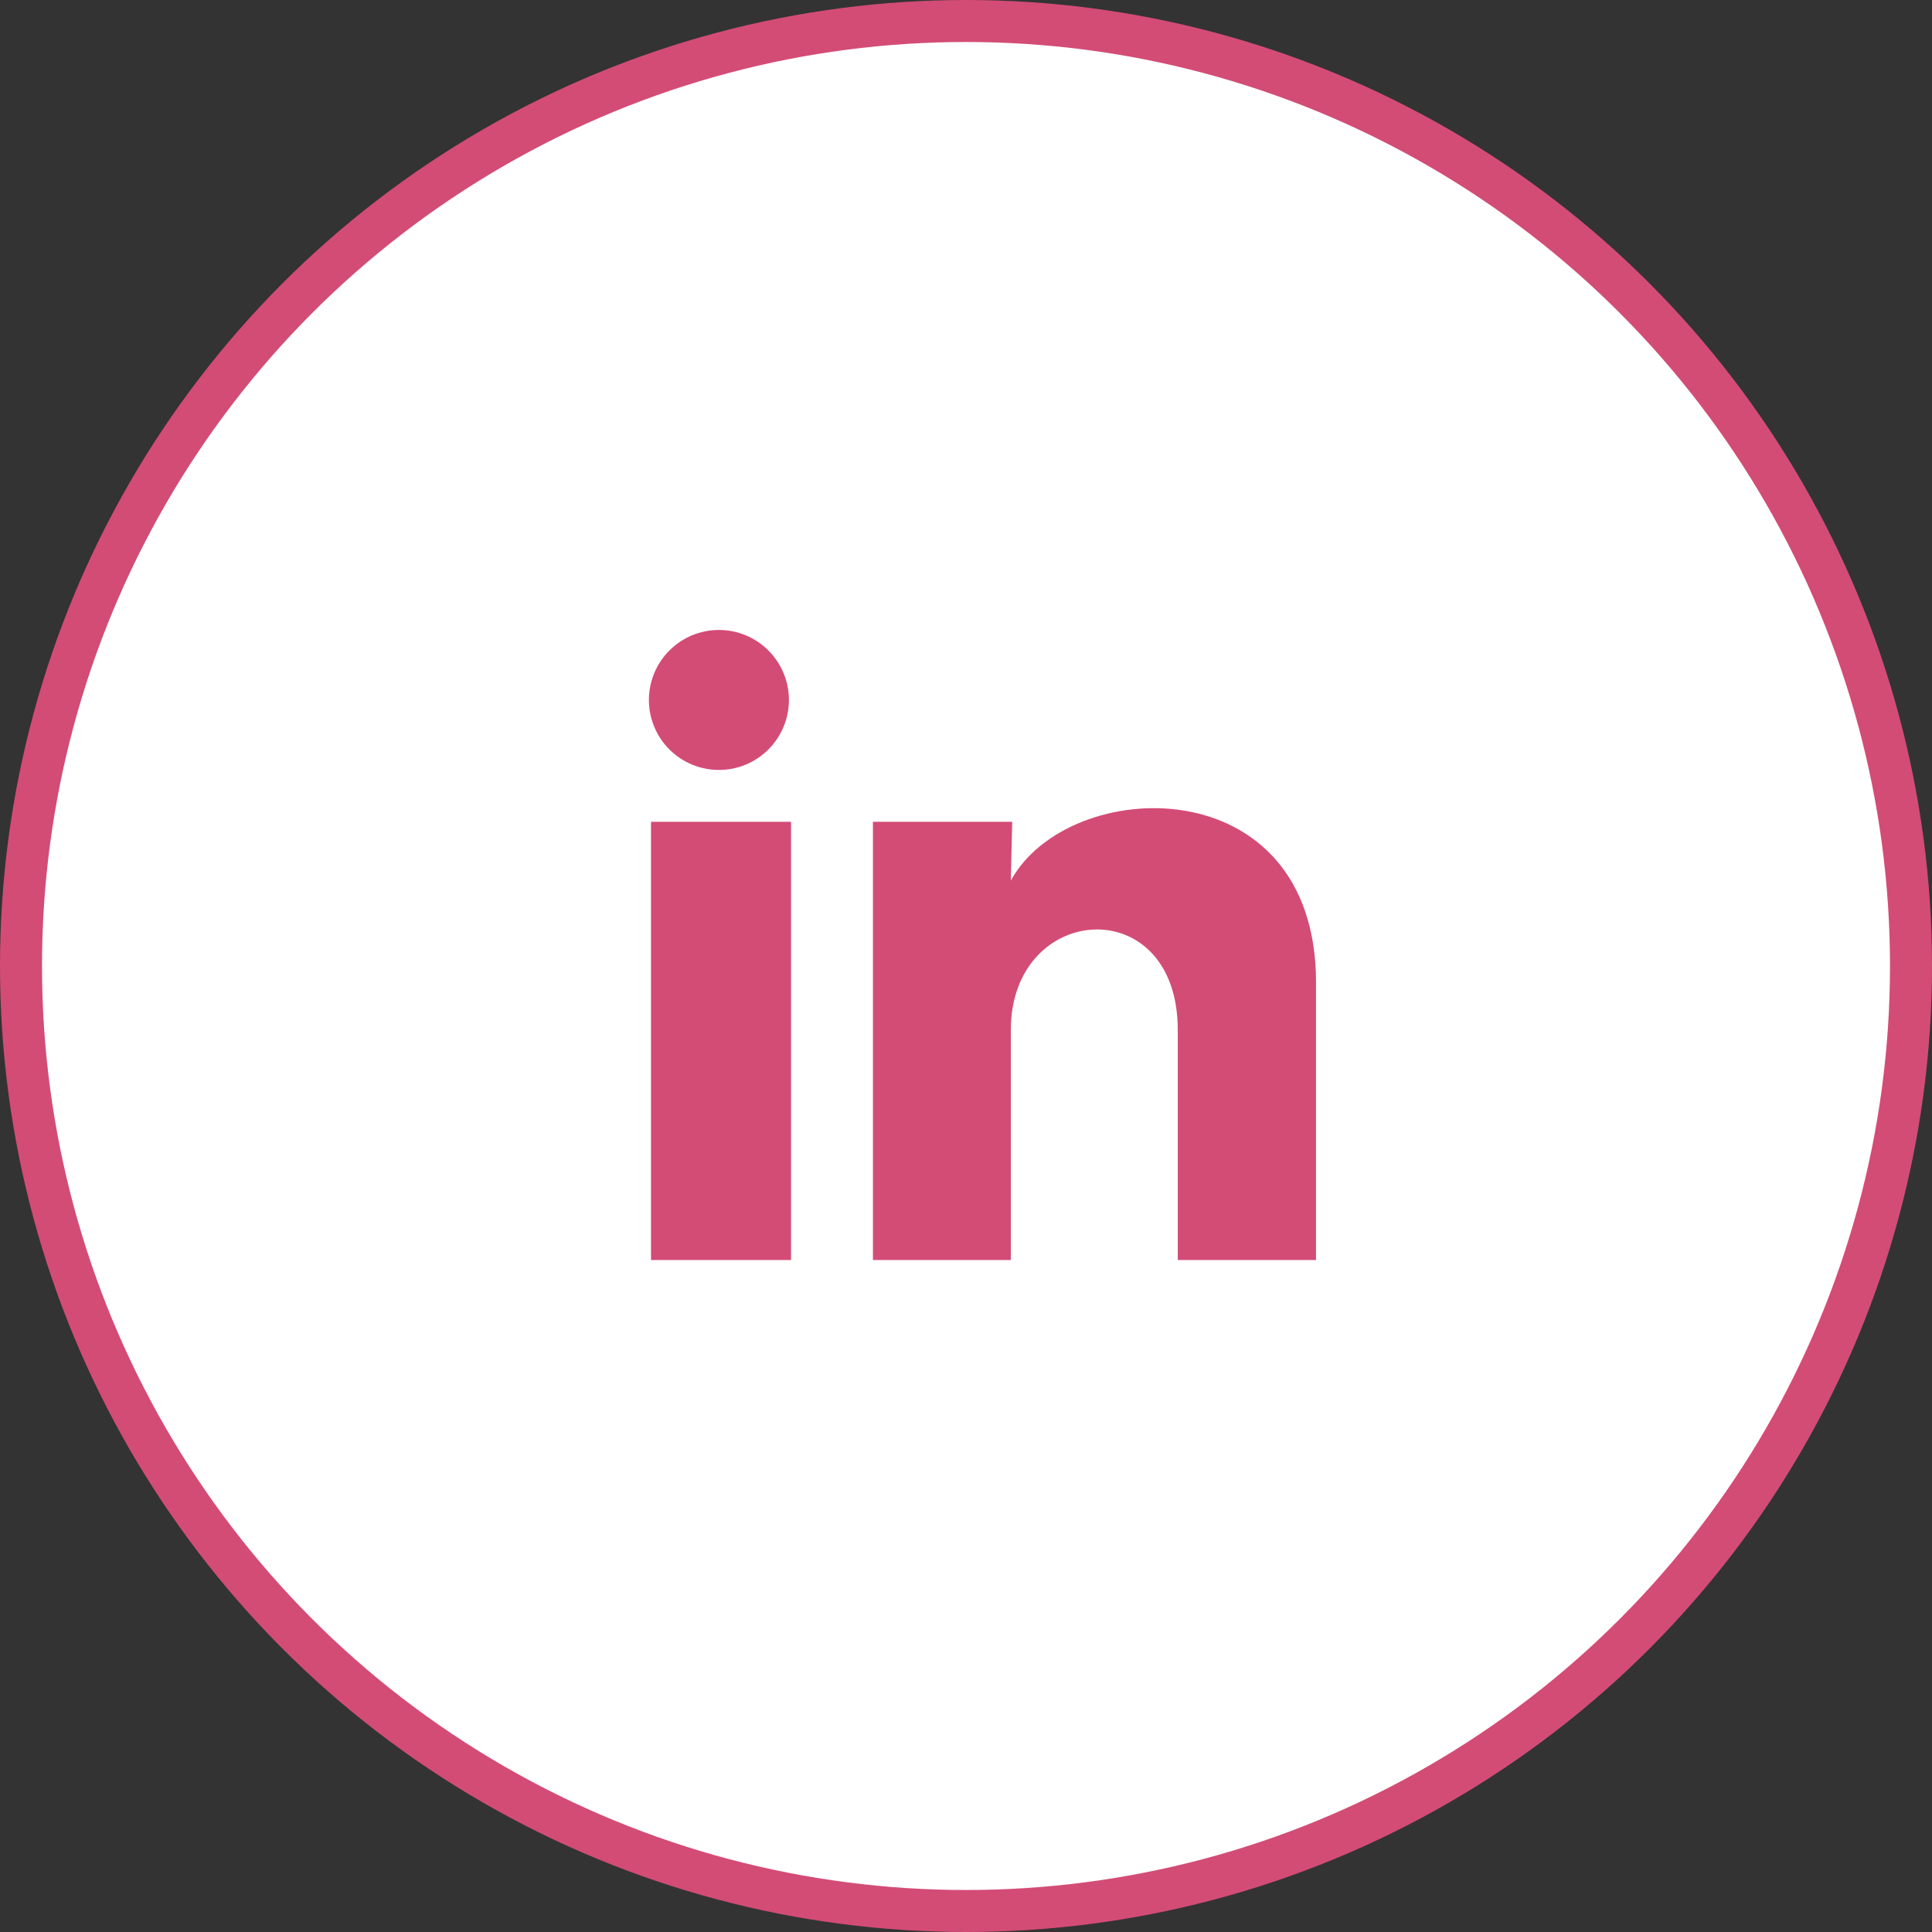
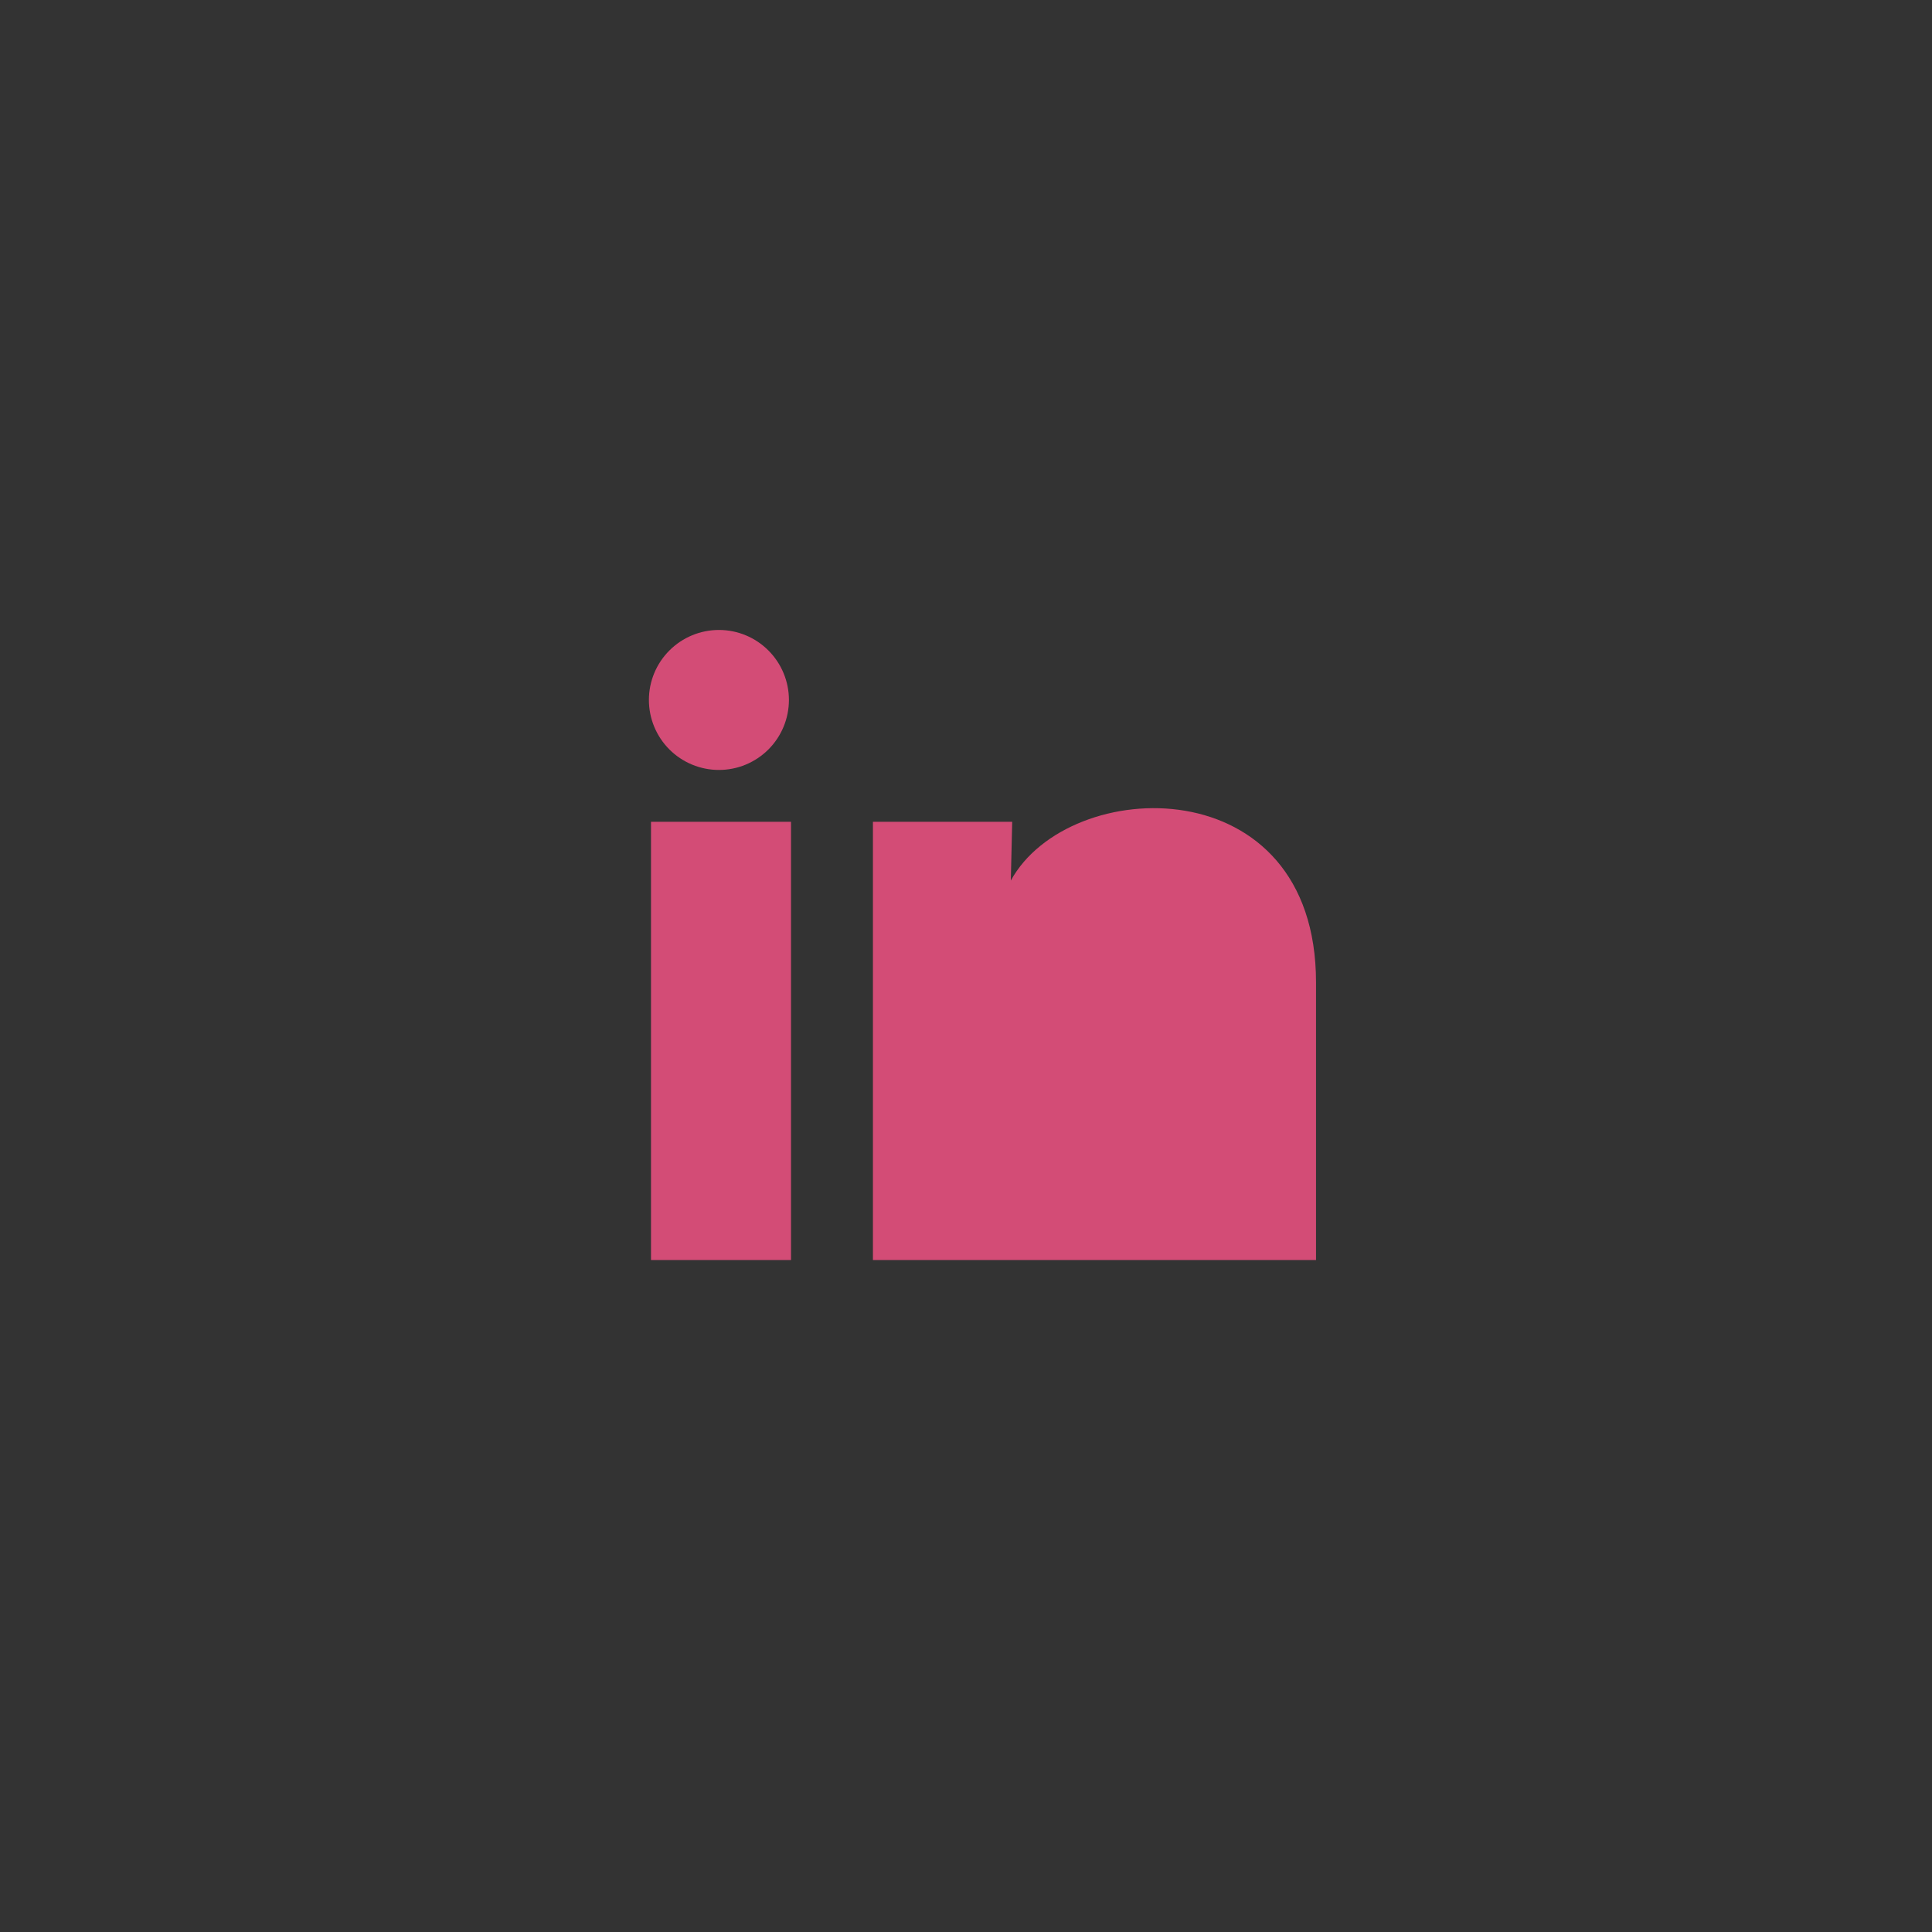
<svg xmlns="http://www.w3.org/2000/svg" width="46" height="46" viewBox="0 0 46 46" fill="none">
  <rect x="0" y="0" width="46" height="46" fill="#333333" stroke="none" />
-   <circle cx="23" cy="23" r="22.5" fill="white" stroke="#D34C76" />
-   <path d="M18.784 16.666C18.783 17.109 18.608 17.532 18.295 17.845C17.982 18.157 17.558 18.333 17.116 18.332C16.674 18.332 16.25 18.156 15.938 17.844C15.625 17.531 15.45 17.107 15.45 16.665C15.45 16.223 15.626 15.799 15.939 15.487C16.252 15.174 16.676 14.999 17.118 14.999C17.56 14.999 17.984 15.175 18.296 15.488C18.608 15.8 18.784 16.224 18.784 16.666ZM18.834 19.567H15.5V30H18.834V19.567ZM24.1 19.567H20.784V30H24.067V24.525C24.067 21.475 28.042 21.192 28.042 24.525V30H31.334V23.392C31.334 18.25 25.45 18.442 24.067 20.966L24.1 19.567Z" fill="#D34C76" />
+   <path d="M18.784 16.666C18.783 17.109 18.608 17.532 18.295 17.845C17.982 18.157 17.558 18.333 17.116 18.332C16.674 18.332 16.25 18.156 15.938 17.844C15.625 17.531 15.45 17.107 15.45 16.665C15.45 16.223 15.626 15.799 15.939 15.487C16.252 15.174 16.676 14.999 17.118 14.999C17.56 14.999 17.984 15.175 18.296 15.488C18.608 15.8 18.784 16.224 18.784 16.666ZM18.834 19.567H15.5V30H18.834V19.567ZM24.1 19.567H20.784V30H24.067V24.525V30H31.334V23.392C31.334 18.25 25.45 18.442 24.067 20.966L24.1 19.567Z" fill="#D34C76" />
</svg>